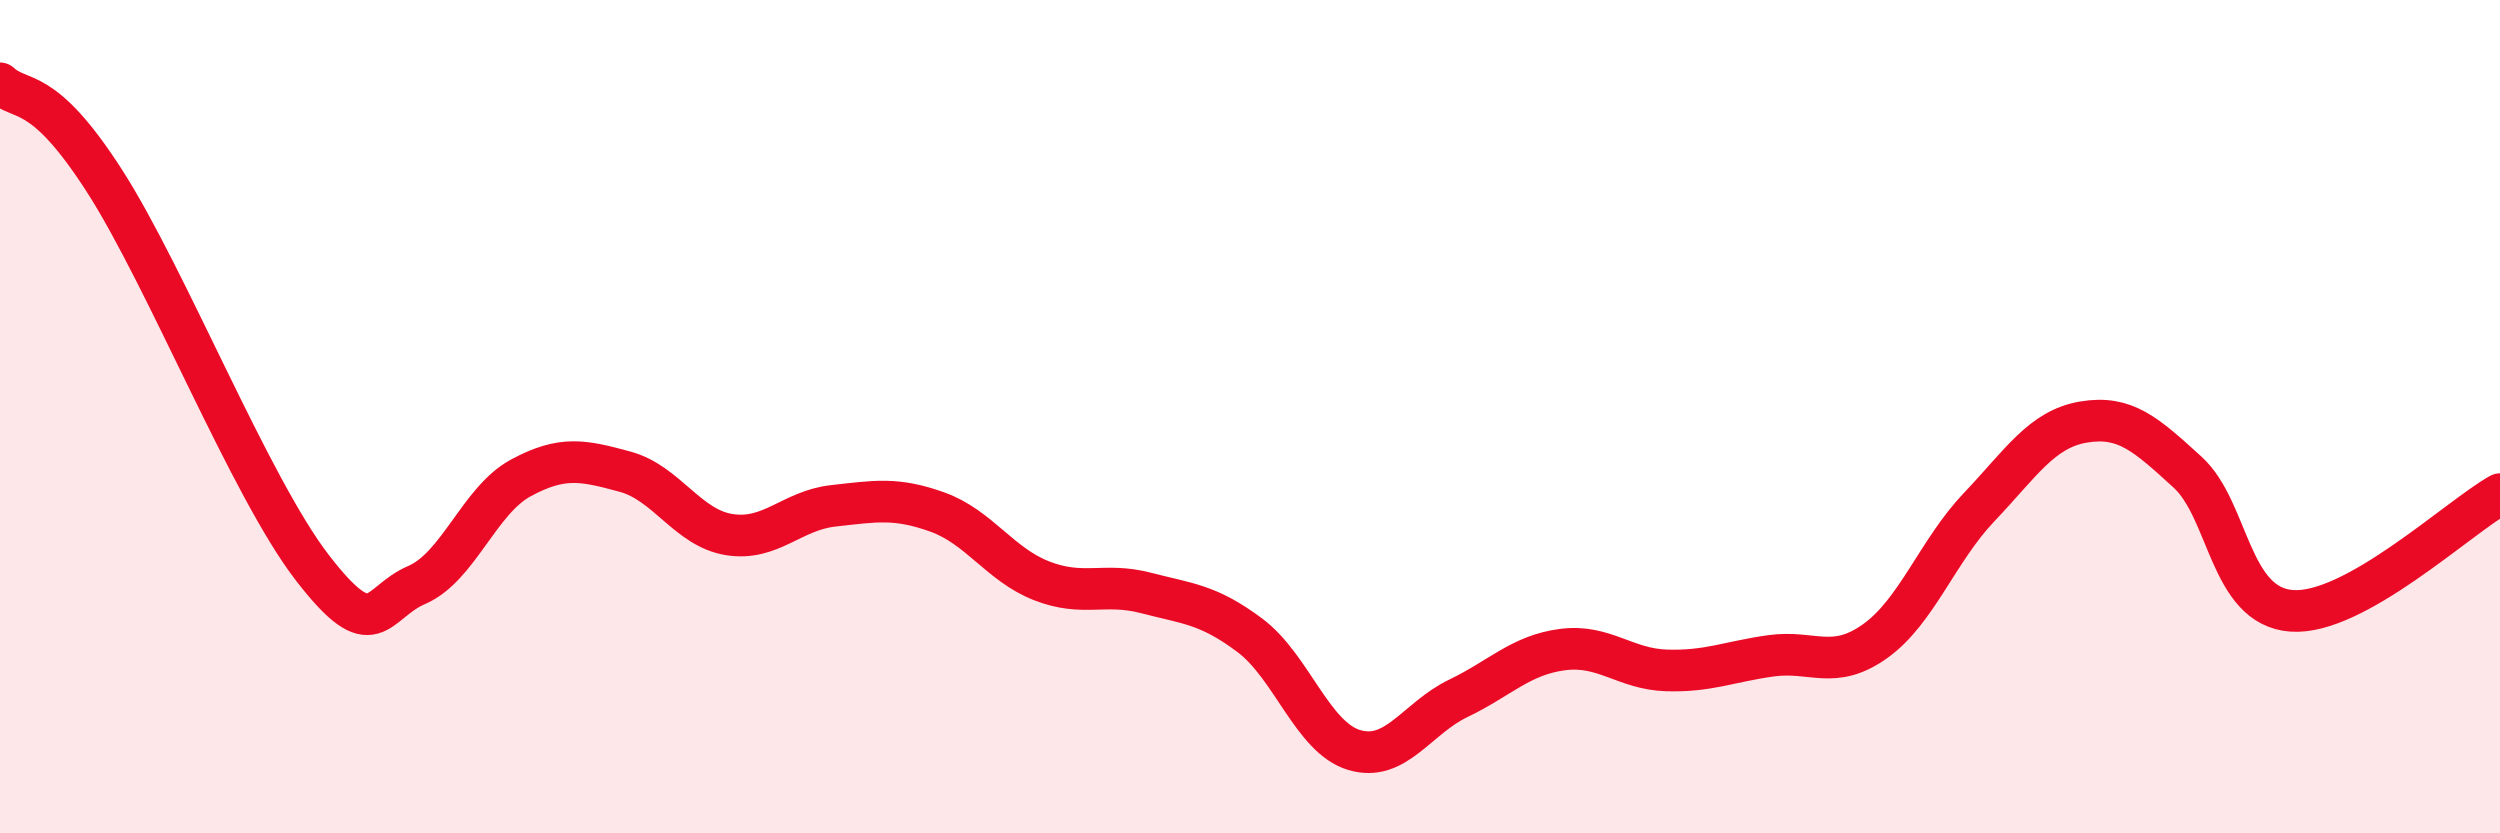
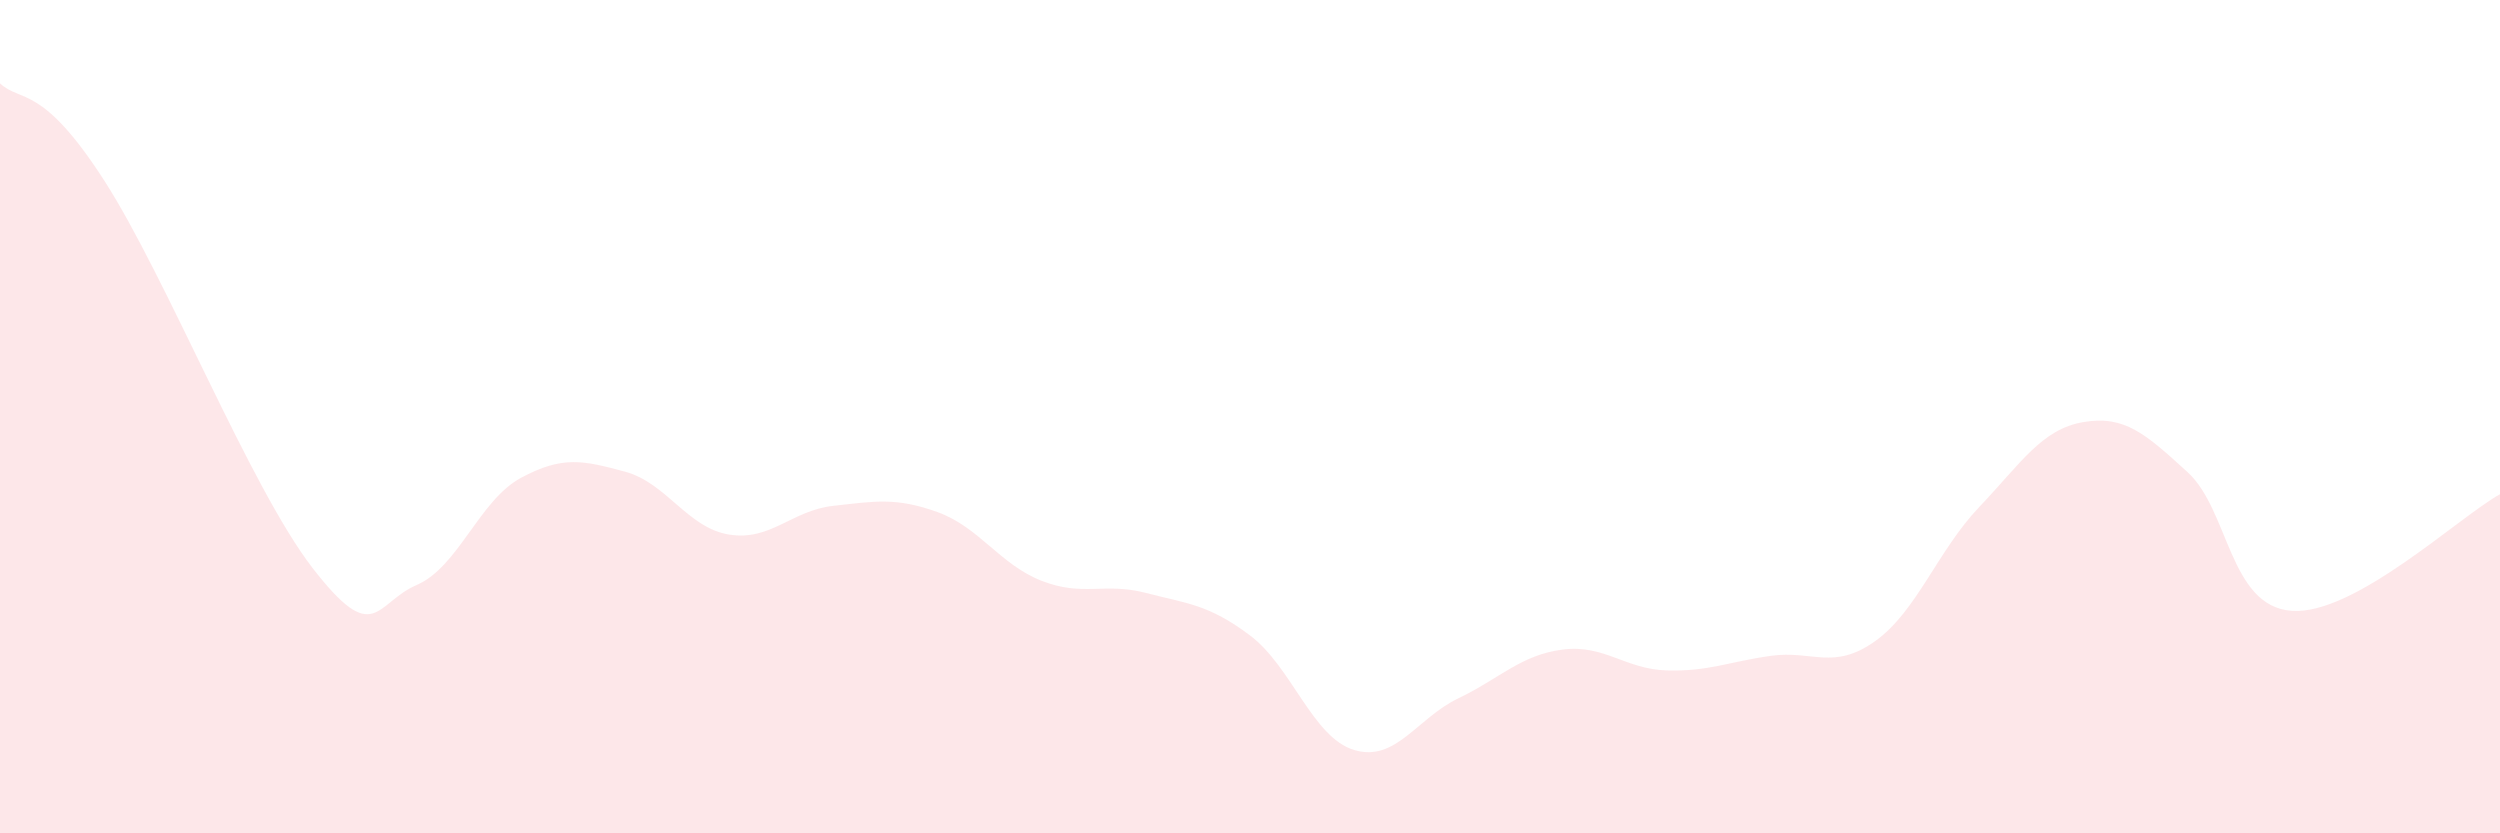
<svg xmlns="http://www.w3.org/2000/svg" width="60" height="20" viewBox="0 0 60 20">
  <path d="M 0,2 C 0.5,2.47 1,2 2.5,4.33 C 4,6.66 6,11.69 7.5,13.63 C 9,15.57 9,14.47 10,14.04 C 11,13.61 11.5,12.01 12.5,11.47 C 13.5,10.93 14,11.05 15,11.32 C 16,11.59 16.5,12.67 17.5,12.83 C 18.5,12.99 19,12.25 20,12.14 C 21,12.03 21.5,11.93 22.5,12.29 C 23.5,12.65 24,13.55 25,13.94 C 26,14.33 26.5,13.97 27.5,14.23 C 28.5,14.49 29,14.5 30,15.25 C 31,16 31.5,17.7 32.5,18 C 33.5,18.3 34,17.24 35,16.76 C 36,16.28 36.5,15.72 37.5,15.59 C 38.5,15.46 39,16.06 40,16.09 C 41,16.12 41.5,15.88 42.5,15.74 C 43.5,15.6 44,16.1 45,15.39 C 46,14.68 46.5,13.22 47.5,12.17 C 48.5,11.12 49,10.3 50,10.13 C 51,9.96 51.5,10.42 52.5,11.33 C 53.5,12.24 53.5,14.55 55,14.66 C 56.5,14.77 59,12.42 60,11.86L60 20L0 20Z" fill="#EB0A25" opacity="0.1" stroke-linecap="round" stroke-linejoin="round" />
-   <path d="M 0,2 C 0.5,2.47 1,2 2.5,4.33 C 4,6.66 6,11.69 7.5,13.63 C 9,15.57 9,14.47 10,14.04 C 11,13.61 11.5,12.01 12.5,11.47 C 13.5,10.93 14,11.05 15,11.32 C 16,11.59 16.5,12.67 17.5,12.83 C 18.5,12.99 19,12.25 20,12.14 C 21,12.03 21.5,11.93 22.5,12.29 C 23.5,12.65 24,13.55 25,13.94 C 26,14.33 26.5,13.97 27.5,14.23 C 28.5,14.49 29,14.5 30,15.25 C 31,16 31.5,17.7 32.5,18 C 33.5,18.3 34,17.24 35,16.76 C 36,16.28 36.5,15.72 37.5,15.59 C 38.5,15.46 39,16.06 40,16.09 C 41,16.12 41.5,15.88 42.5,15.74 C 43.5,15.6 44,16.1 45,15.39 C 46,14.68 46.5,13.22 47.5,12.17 C 48.5,11.12 49,10.3 50,10.13 C 51,9.96 51.5,10.42 52.5,11.33 C 53.5,12.24 53.5,14.55 55,14.66 C 56.5,14.77 59,12.42 60,11.86" stroke="#EB0A25" stroke-width="1" fill="none" stroke-linecap="round" stroke-linejoin="round" />
</svg>